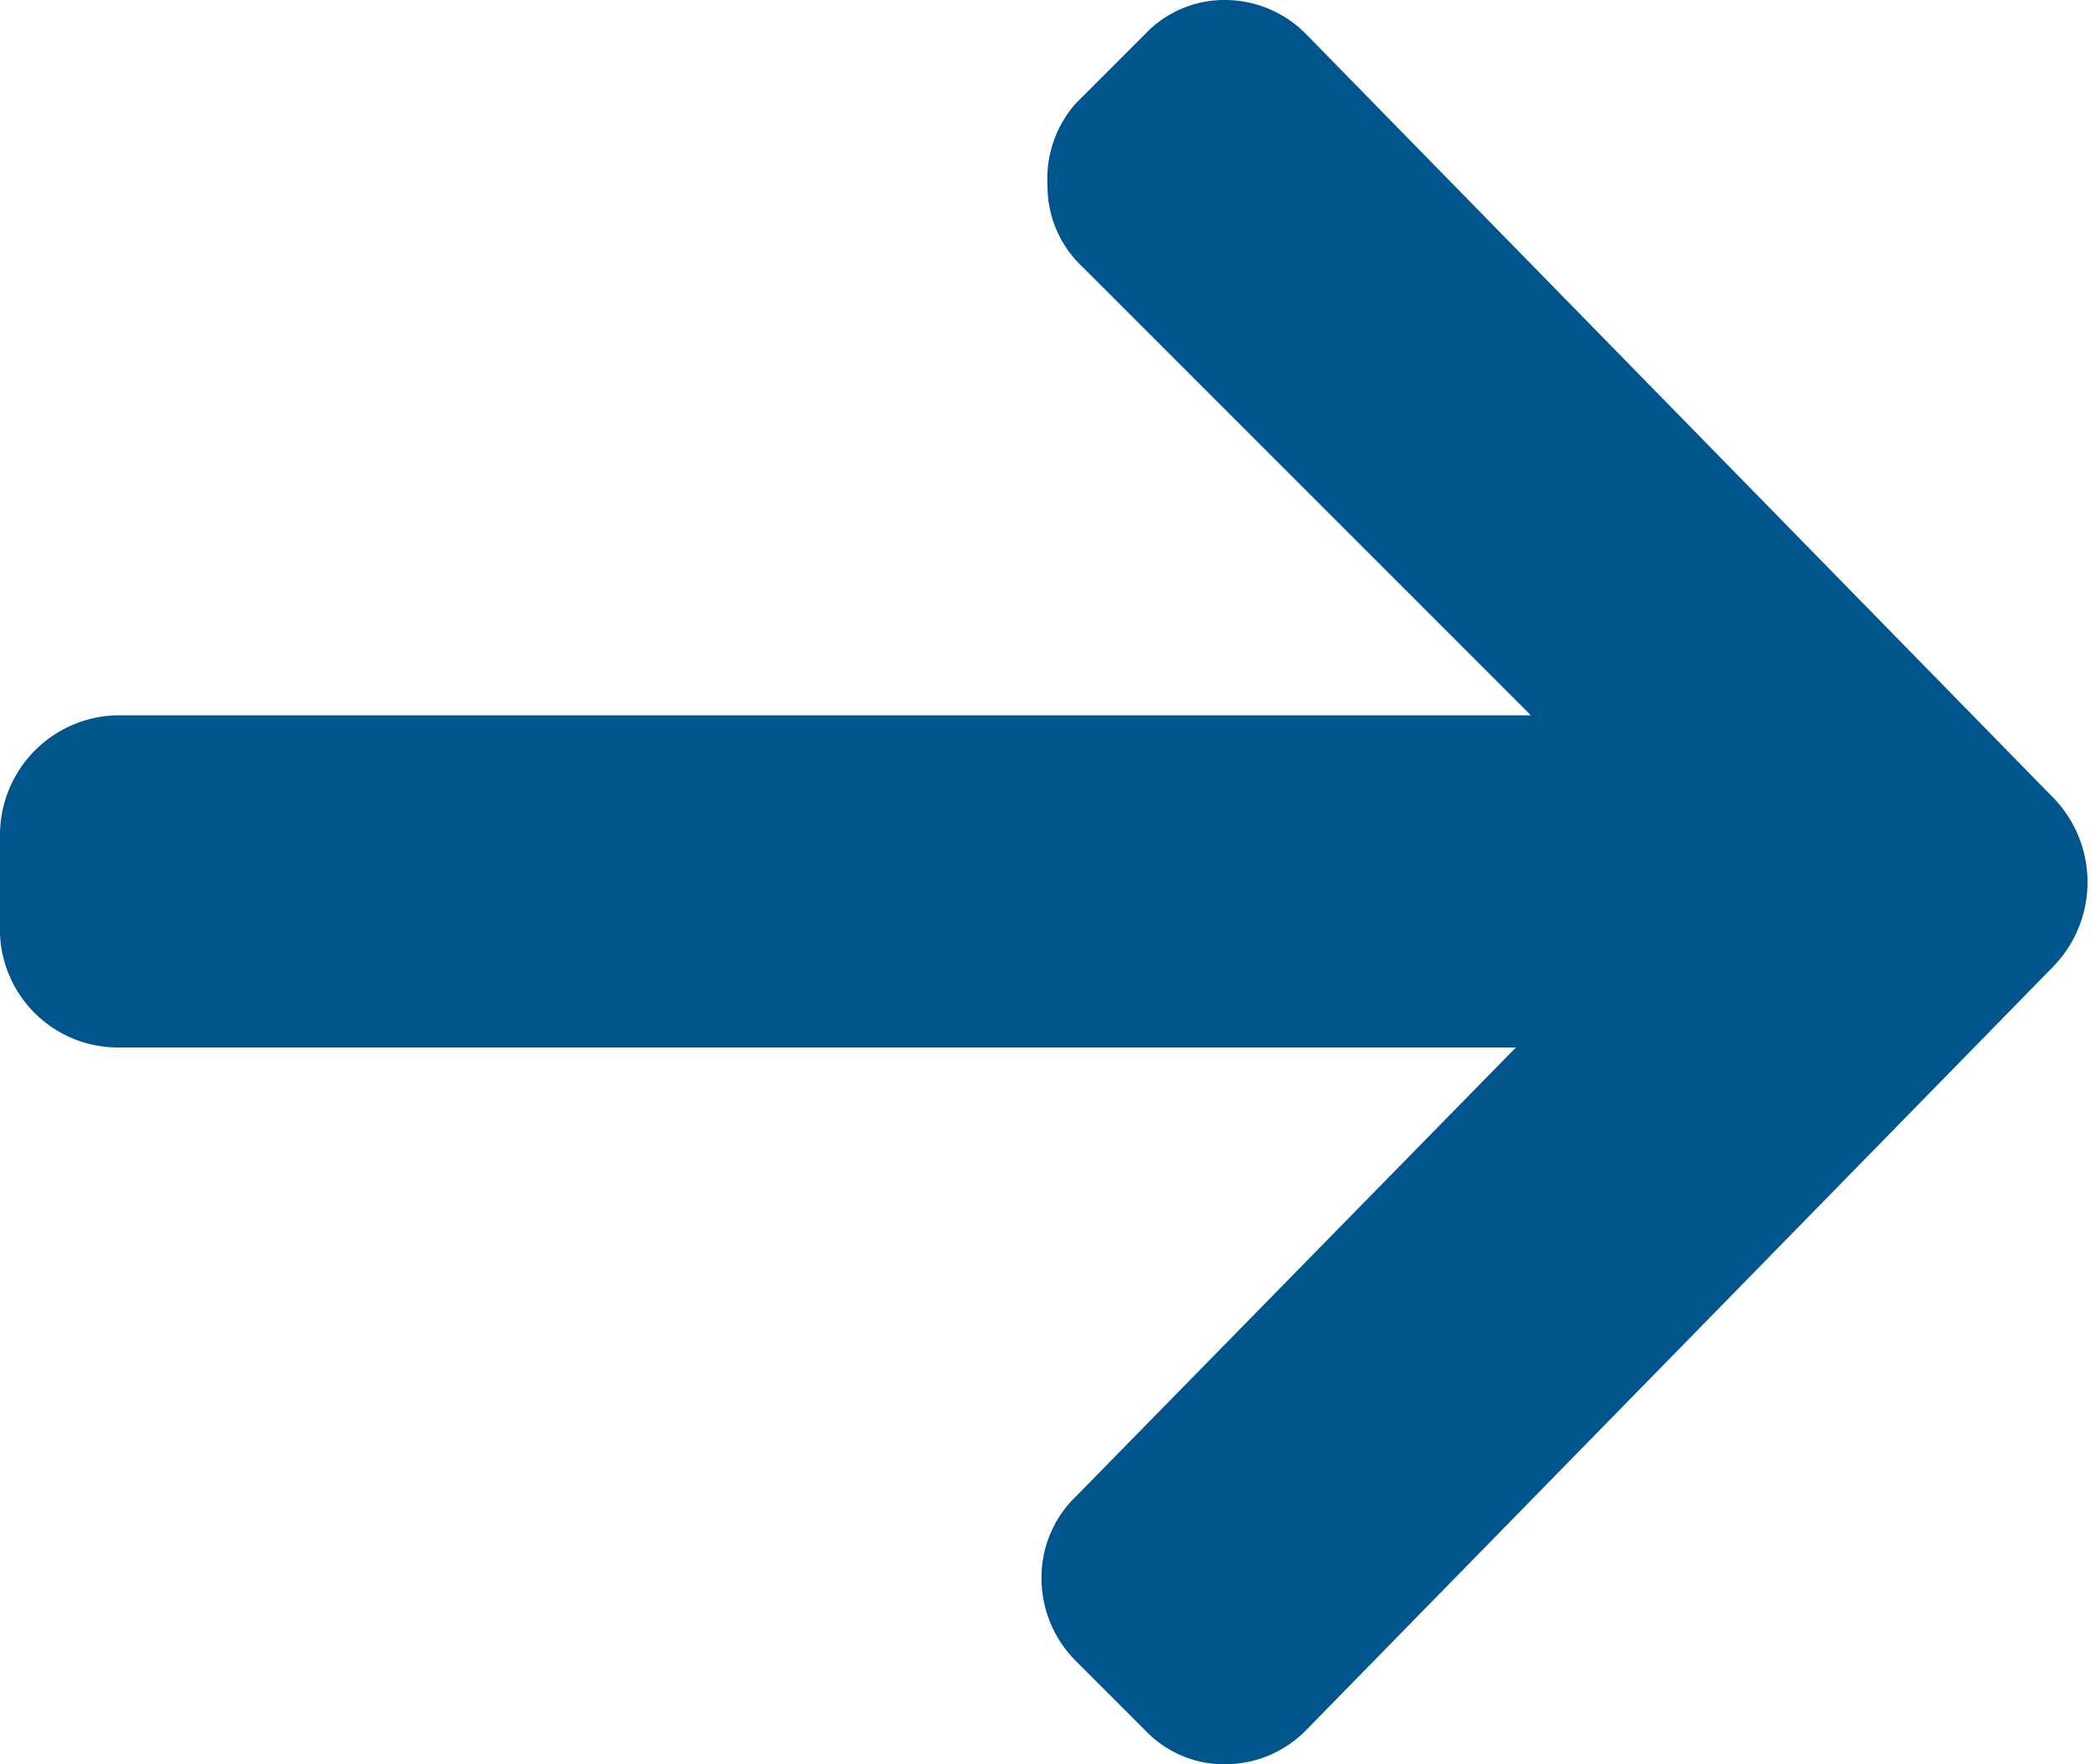
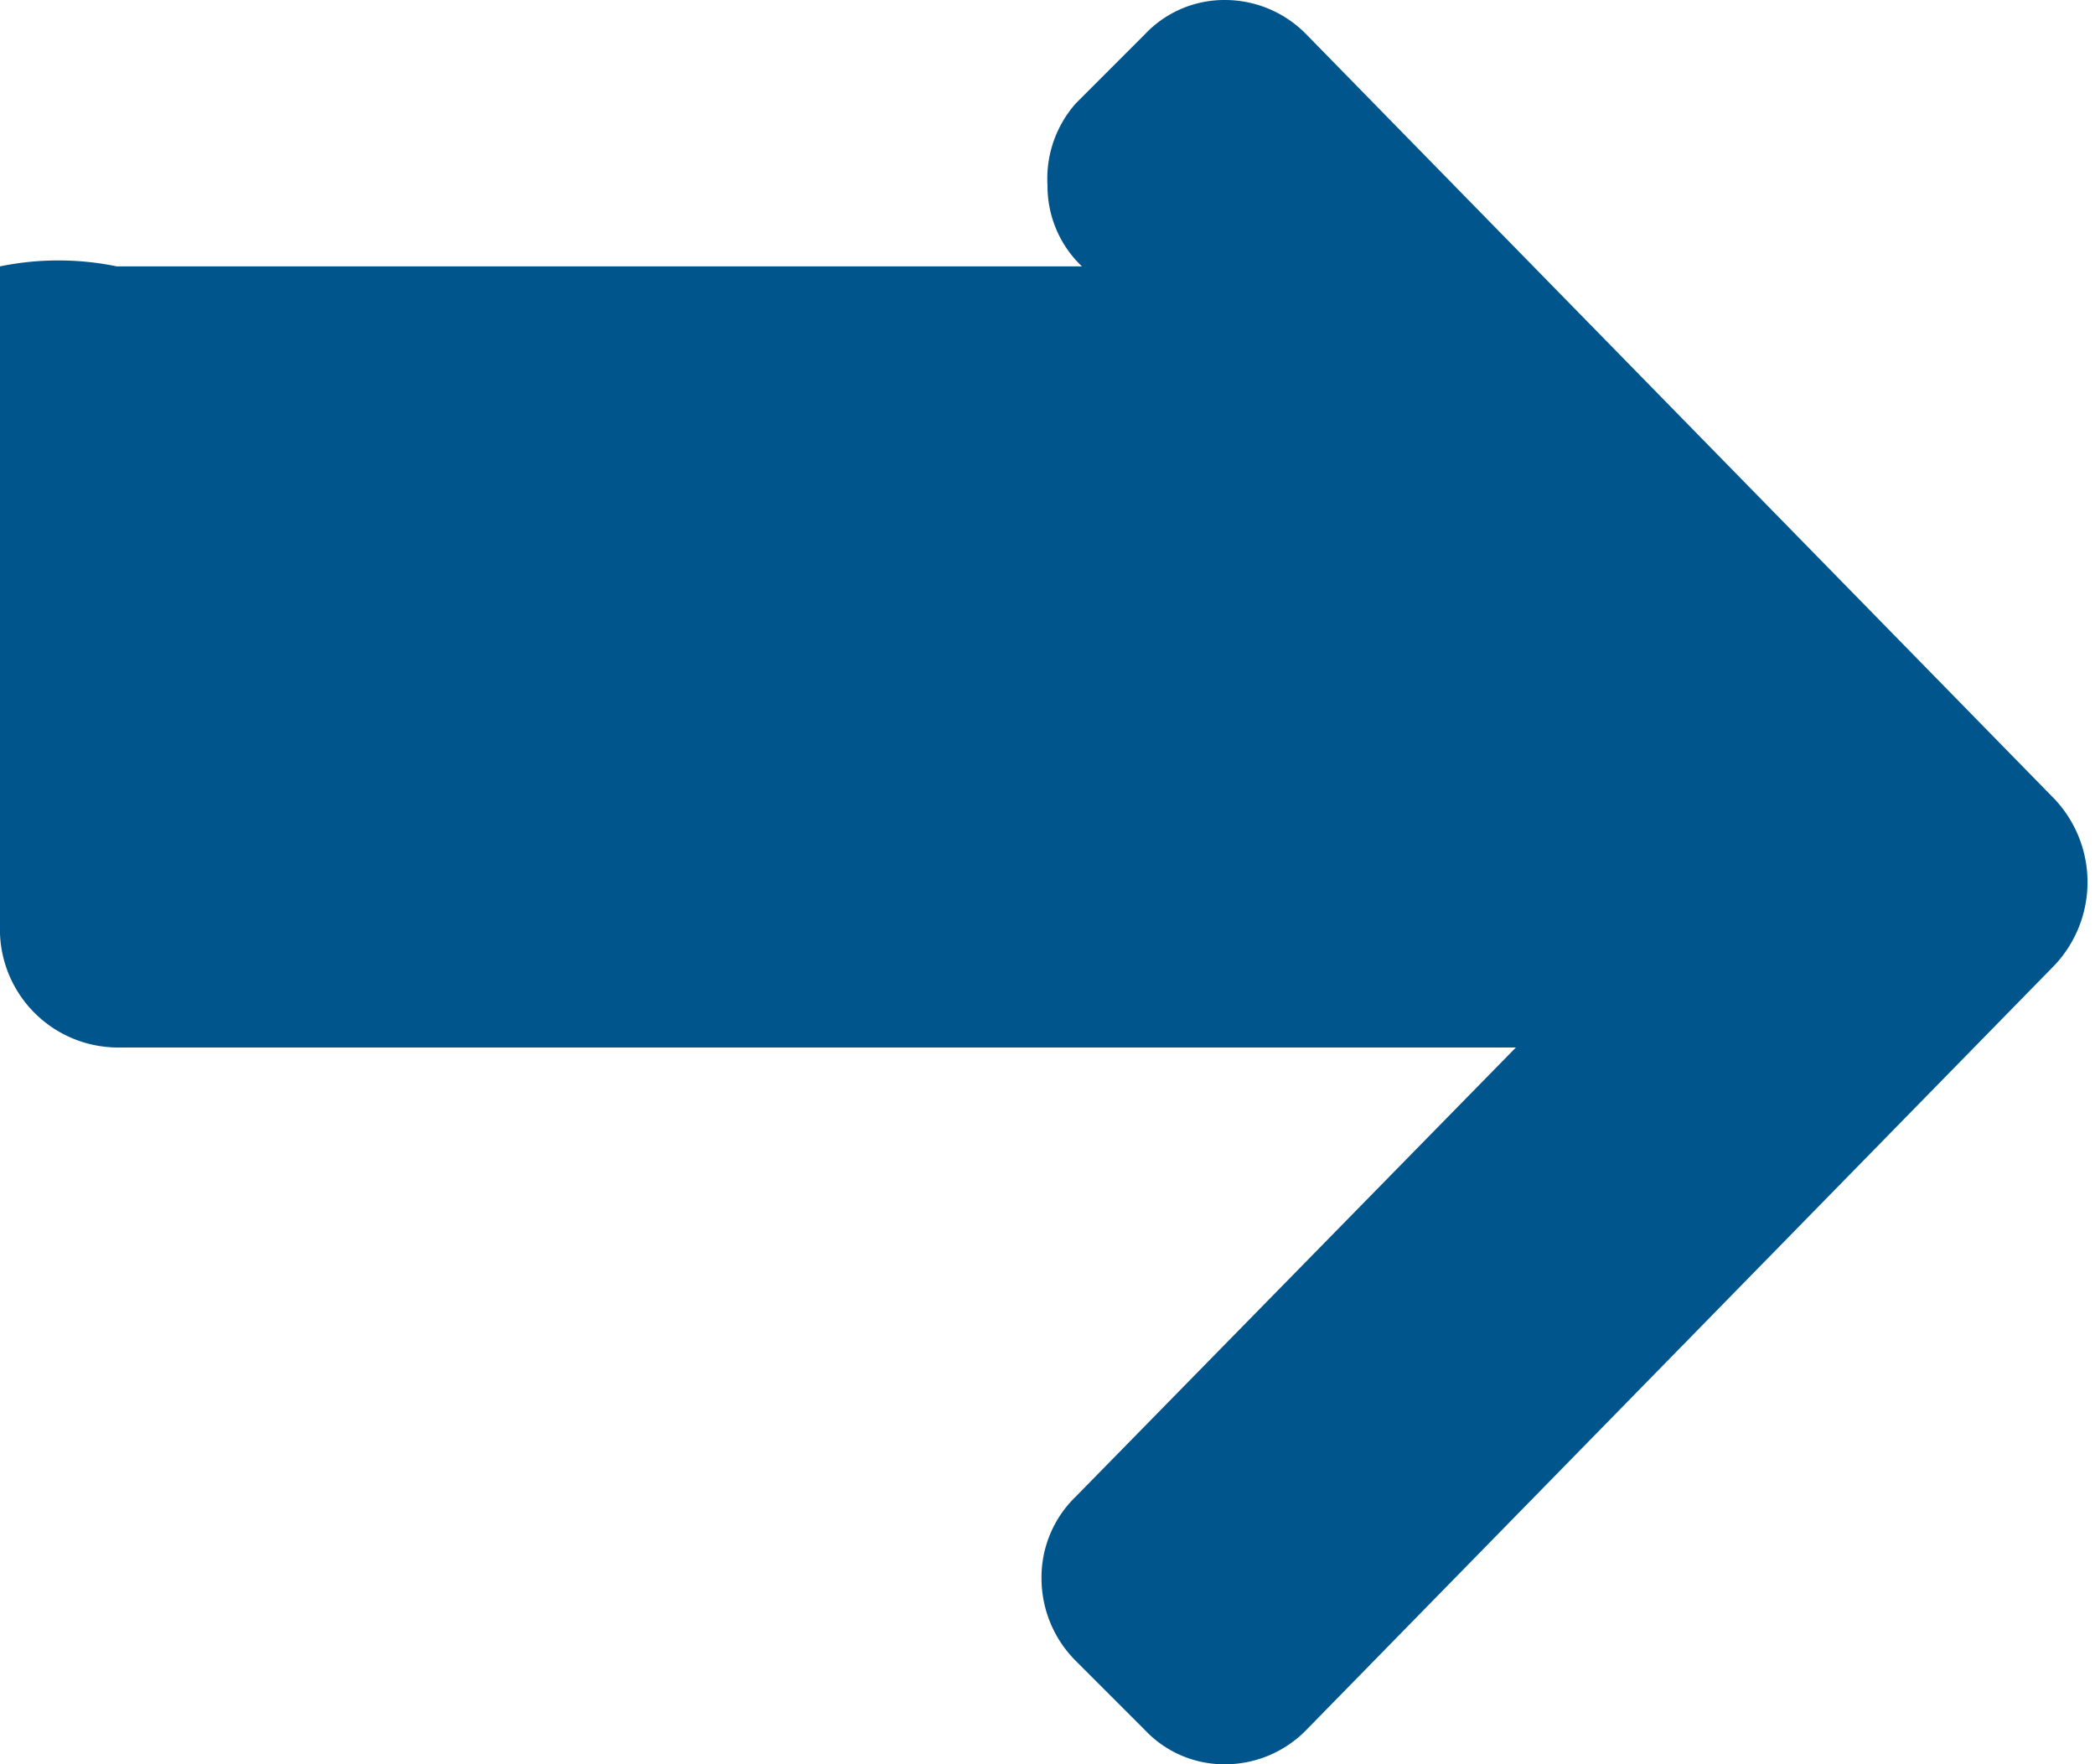
<svg xmlns="http://www.w3.org/2000/svg" id="Layer_1" data-name="Layer 1" viewBox="0 0 14 11.79">
-   <path d="M.79,7h9.34L7.19,10a.75.75,0,0,0-.23.55.78.78,0,0,0,.23.55l.46.46a.73.73,0,0,0,.54.23.76.76,0,0,0,.54-.23l5-5.11a.81.81,0,0,0,0-1.11L8.73.23A.76.76,0,0,0,8.19,0a.73.73,0,0,0-.54.23L7.19.69A.76.76,0,0,0,7,1.24a.74.74,0,0,0,.23.54l3,3H.78A.8.8,0,0,0,0,5.58v.66A.79.79,0,0,0,.79,7Z" fill="#00558c" />
+   <path d="M.79,7h9.34L7.19,10a.75.75,0,0,0-.23.55.78.78,0,0,0,.23.55l.46.46a.73.73,0,0,0,.54.23.76.76,0,0,0,.54-.23l5-5.11a.81.81,0,0,0,0-1.11L8.73.23A.76.76,0,0,0,8.19,0a.73.73,0,0,0-.54.23L7.19.69A.76.76,0,0,0,7,1.24a.74.74,0,0,0,.23.54H.78A.8.8,0,0,0,0,5.58v.66A.79.79,0,0,0,.79,7Z" fill="#00558c" />
</svg>